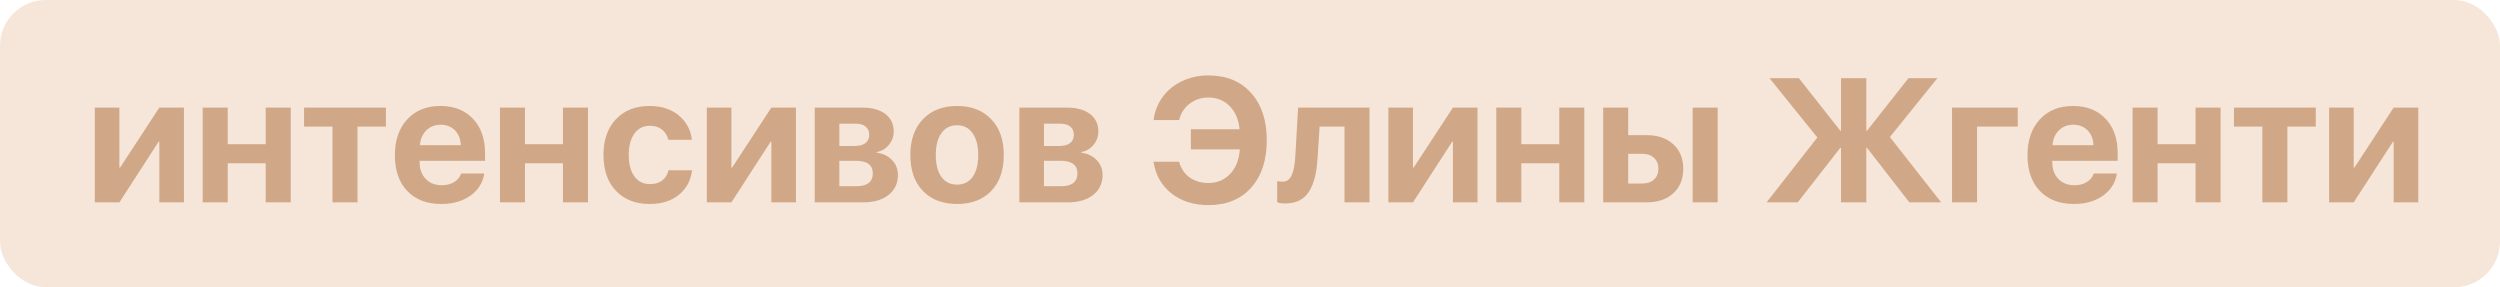
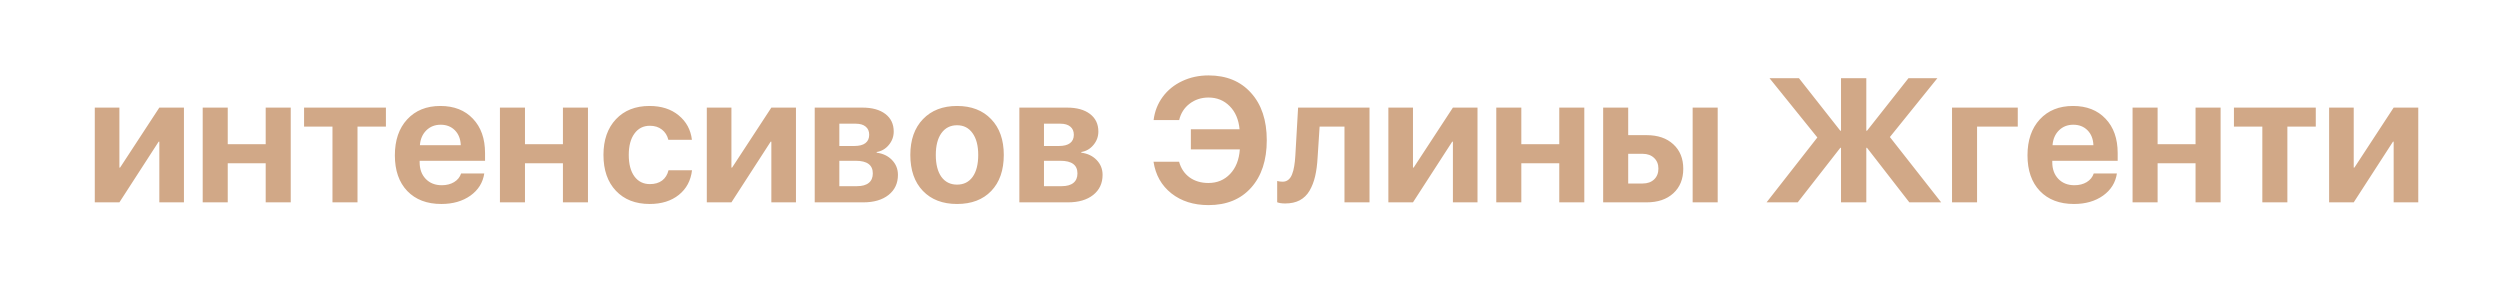
<svg xmlns="http://www.w3.org/2000/svg" width="383" height="44" viewBox="0 0 383 44" fill="none">
-   <rect width="383" height="44" rx="7" fill="#F6E6D9" />
  <path d="M18.292 31H14.521V16.485H18.292V25.674H18.398L24.409 16.485H28.18V31H24.409V21.706H24.304L18.292 31ZM40.704 31V25.015H34.89V31H31.054V16.485H34.89V22.088H40.704V16.485H44.541V31H40.704ZM59.122 16.485V19.398H54.771V31H50.935V19.398H46.584V16.485H59.122ZM67.506 19.108C66.627 19.108 65.894 19.398 65.305 19.979C64.725 20.559 64.399 21.314 64.329 22.246H70.591C70.556 21.297 70.257 20.537 69.695 19.965C69.132 19.394 68.403 19.108 67.506 19.108ZM70.644 26.57H74.19C73.98 27.977 73.272 29.11 72.068 29.972C70.864 30.824 69.378 31.25 67.612 31.25C65.406 31.25 63.666 30.587 62.391 29.26C61.126 27.933 60.493 26.113 60.493 23.802C60.493 21.49 61.121 19.653 62.378 18.291C63.644 16.92 65.34 16.234 67.467 16.234C69.559 16.234 71.22 16.885 72.45 18.186C73.689 19.486 74.309 21.24 74.309 23.446V24.632H64.29V24.87C64.29 25.916 64.602 26.764 65.226 27.414C65.85 28.056 66.667 28.377 67.678 28.377C68.407 28.377 69.036 28.218 69.563 27.902C70.099 27.577 70.46 27.133 70.644 26.57ZM86.24 31V25.015H80.426V31H76.59V16.485H80.426V22.088H86.24V16.485H90.077V31H86.24ZM106.002 21.416H102.39C102.232 20.756 101.902 20.233 101.401 19.847C100.909 19.46 100.294 19.267 99.556 19.267C98.562 19.267 97.776 19.666 97.196 20.466C96.616 21.257 96.326 22.347 96.326 23.736C96.326 25.142 96.616 26.241 97.196 27.032C97.776 27.814 98.567 28.205 99.569 28.205C100.316 28.205 100.936 28.025 101.428 27.665C101.92 27.295 102.25 26.768 102.417 26.082H106.016C105.831 27.665 105.159 28.921 103.999 29.853C102.838 30.785 101.349 31.25 99.529 31.25C97.358 31.25 95.636 30.578 94.361 29.233C93.087 27.889 92.45 26.056 92.45 23.736C92.45 21.442 93.087 19.618 94.361 18.265C95.636 16.911 97.35 16.234 99.503 16.234C101.322 16.234 102.812 16.713 103.972 17.671C105.141 18.629 105.818 19.877 106.002 21.416ZM112.054 31H108.283V16.485H112.054V25.674H112.159L118.171 16.485H121.941V31H118.171V21.706H118.065L112.054 31ZM131.104 18.95H128.586V22.365H130.893C131.631 22.365 132.194 22.22 132.581 21.93C132.967 21.631 133.161 21.205 133.161 20.651C133.161 20.106 132.98 19.689 132.62 19.398C132.269 19.1 131.763 18.95 131.104 18.95ZM131.104 24.632H128.586V28.521H131.302C132.084 28.521 132.682 28.355 133.095 28.02C133.508 27.686 133.714 27.203 133.714 26.57C133.714 25.278 132.844 24.632 131.104 24.632ZM124.815 31V16.485H132.119C133.613 16.485 134.787 16.81 135.639 17.46C136.492 18.111 136.918 19.007 136.918 20.15C136.918 20.923 136.667 21.609 136.167 22.206C135.674 22.804 135.055 23.165 134.308 23.288V23.393C135.274 23.516 136.057 23.89 136.654 24.514C137.261 25.138 137.564 25.898 137.564 26.794C137.564 28.078 137.085 29.102 136.127 29.866C135.169 30.622 133.877 31 132.251 31H124.815ZM146.621 31.25C144.415 31.25 142.67 30.582 141.387 29.247C140.104 27.911 139.462 26.074 139.462 23.736C139.462 21.424 140.108 19.596 141.4 18.252C142.692 16.907 144.433 16.234 146.621 16.234C148.818 16.234 150.559 16.907 151.842 18.252C153.134 19.587 153.78 21.416 153.78 23.736C153.78 26.082 153.138 27.924 151.855 29.26C150.581 30.587 148.836 31.25 146.621 31.25ZM144.222 27.098C144.802 27.889 145.602 28.284 146.621 28.284C147.641 28.284 148.436 27.889 149.007 27.098C149.579 26.298 149.864 25.177 149.864 23.736C149.864 22.312 149.574 21.2 148.994 20.4C148.423 19.592 147.632 19.188 146.621 19.188C145.602 19.188 144.802 19.592 144.222 20.4C143.65 21.2 143.365 22.312 143.365 23.736C143.365 25.177 143.65 26.298 144.222 27.098ZM162.455 18.95H159.937V22.365H162.244C162.982 22.365 163.544 22.22 163.931 21.93C164.318 21.631 164.511 21.205 164.511 20.651C164.511 20.106 164.331 19.689 163.971 19.398C163.619 19.1 163.114 18.95 162.455 18.95ZM162.455 24.632H159.937V28.521H162.652C163.435 28.521 164.032 28.355 164.445 28.02C164.858 27.686 165.065 27.203 165.065 26.57C165.065 25.278 164.195 24.632 162.455 24.632ZM156.166 31V16.485H163.47C164.964 16.485 166.137 16.81 166.99 17.46C167.842 18.111 168.269 19.007 168.269 20.15C168.269 20.923 168.018 21.609 167.517 22.206C167.025 22.804 166.405 23.165 165.658 23.288V23.393C166.625 23.516 167.407 23.89 168.005 24.514C168.611 25.138 168.915 25.898 168.915 26.794C168.915 28.078 168.436 29.102 167.478 29.866C166.52 30.622 165.228 31 163.602 31H156.166ZM185.144 31.422C182.876 31.422 180.982 30.824 179.461 29.629C177.941 28.425 177.027 26.808 176.719 24.777H180.635C180.916 25.797 181.452 26.597 182.243 27.177C183.043 27.748 184.005 28.034 185.13 28.034C186.466 28.034 187.574 27.572 188.453 26.649C189.332 25.727 189.828 24.474 189.942 22.892H182.441V19.807H189.903C189.762 18.313 189.257 17.131 188.387 16.261C187.517 15.382 186.436 14.942 185.144 14.942C184.036 14.942 183.069 15.259 182.243 15.892C181.426 16.516 180.894 17.351 180.648 18.396H176.732C176.899 17.061 177.365 15.874 178.13 14.837C178.895 13.8 179.888 12.996 181.109 12.424C182.331 11.844 183.676 11.554 185.144 11.554C187.886 11.554 190.057 12.446 191.656 14.23C193.265 16.006 194.069 18.423 194.069 21.481C194.069 24.549 193.269 26.975 191.669 28.759C190.079 30.534 187.903 31.422 185.144 31.422ZM201.86 24.079C201.799 25.204 201.671 26.179 201.478 27.005C201.285 27.831 200.999 28.57 200.621 29.22C200.243 29.862 199.742 30.35 199.118 30.684C198.503 31.009 197.76 31.171 196.89 31.171C196.38 31.171 195.972 31.11 195.664 30.987V27.73C195.945 27.801 196.222 27.836 196.495 27.836C196.837 27.836 197.127 27.739 197.365 27.546C197.611 27.352 197.804 27.071 197.945 26.702C198.094 26.324 198.204 25.907 198.274 25.45C198.354 24.993 198.411 24.456 198.446 23.841L198.868 16.485H209.81V31H205.974V19.398H202.164L201.86 24.079ZM216.468 31H212.697V16.485H216.468V25.674H216.573L222.585 16.485H226.355V31H222.585V21.706H222.479L216.468 31ZM238.88 31V25.015H233.066V31H229.229V16.485H233.066V22.088H238.88V16.485H242.716V31H238.88ZM259.314 31V16.485H263.151V31H259.314ZM251.655 23.564H249.44V28.113H251.655C252.384 28.113 252.969 27.906 253.408 27.493C253.848 27.071 254.067 26.518 254.067 25.832C254.067 25.155 253.848 24.61 253.408 24.197C252.969 23.775 252.384 23.564 251.655 23.564ZM245.604 31V16.485H249.44V20.704H252.261C253.975 20.704 255.337 21.169 256.348 22.101C257.368 23.033 257.877 24.285 257.877 25.858C257.877 27.432 257.368 28.684 256.348 29.616C255.337 30.539 253.975 31 252.261 31H245.604ZM289.531 20.994L297.389 31H292.511L286.024 22.642H285.919V31H282.043V22.642H281.938L275.412 31H270.639L278.417 21.06L271.087 11.976H275.596L281.938 20.031H282.043V11.976H285.919V20.031H286.024L292.379 11.976H296.809L289.531 20.994ZM309.122 19.398H302.886V31H299.05V16.485H309.122V19.398ZM317.625 19.108C316.747 19.108 316.013 19.398 315.424 19.979C314.844 20.559 314.519 21.314 314.448 22.246H320.71C320.675 21.297 320.376 20.537 319.814 19.965C319.251 19.394 318.522 19.108 317.625 19.108ZM320.763 26.57H324.31C324.099 27.977 323.391 29.11 322.187 29.972C320.983 30.824 319.498 31.25 317.731 31.25C315.525 31.25 313.785 30.587 312.51 29.26C311.245 27.933 310.612 26.113 310.612 23.802C310.612 21.49 311.24 19.653 312.497 18.291C313.763 16.92 315.459 16.234 317.586 16.234C319.678 16.234 321.339 16.885 322.569 18.186C323.809 19.486 324.428 21.24 324.428 23.446V24.632H314.409V24.87C314.409 25.916 314.721 26.764 315.345 27.414C315.969 28.056 316.786 28.377 317.797 28.377C318.526 28.377 319.155 28.218 319.682 27.902C320.218 27.577 320.579 27.133 320.763 26.57ZM336.359 31V25.015H330.545V31H326.709V16.485H330.545V22.088H336.359V16.485H340.196V31H336.359ZM354.777 16.485V19.398H350.426V31H346.59V19.398H342.239V16.485H354.777ZM360.591 31H356.82V16.485H360.591V25.674H360.696L366.708 16.485H370.479V31H366.708V21.706H366.603L360.591 31Z" fill="#D1A887" />
</svg>